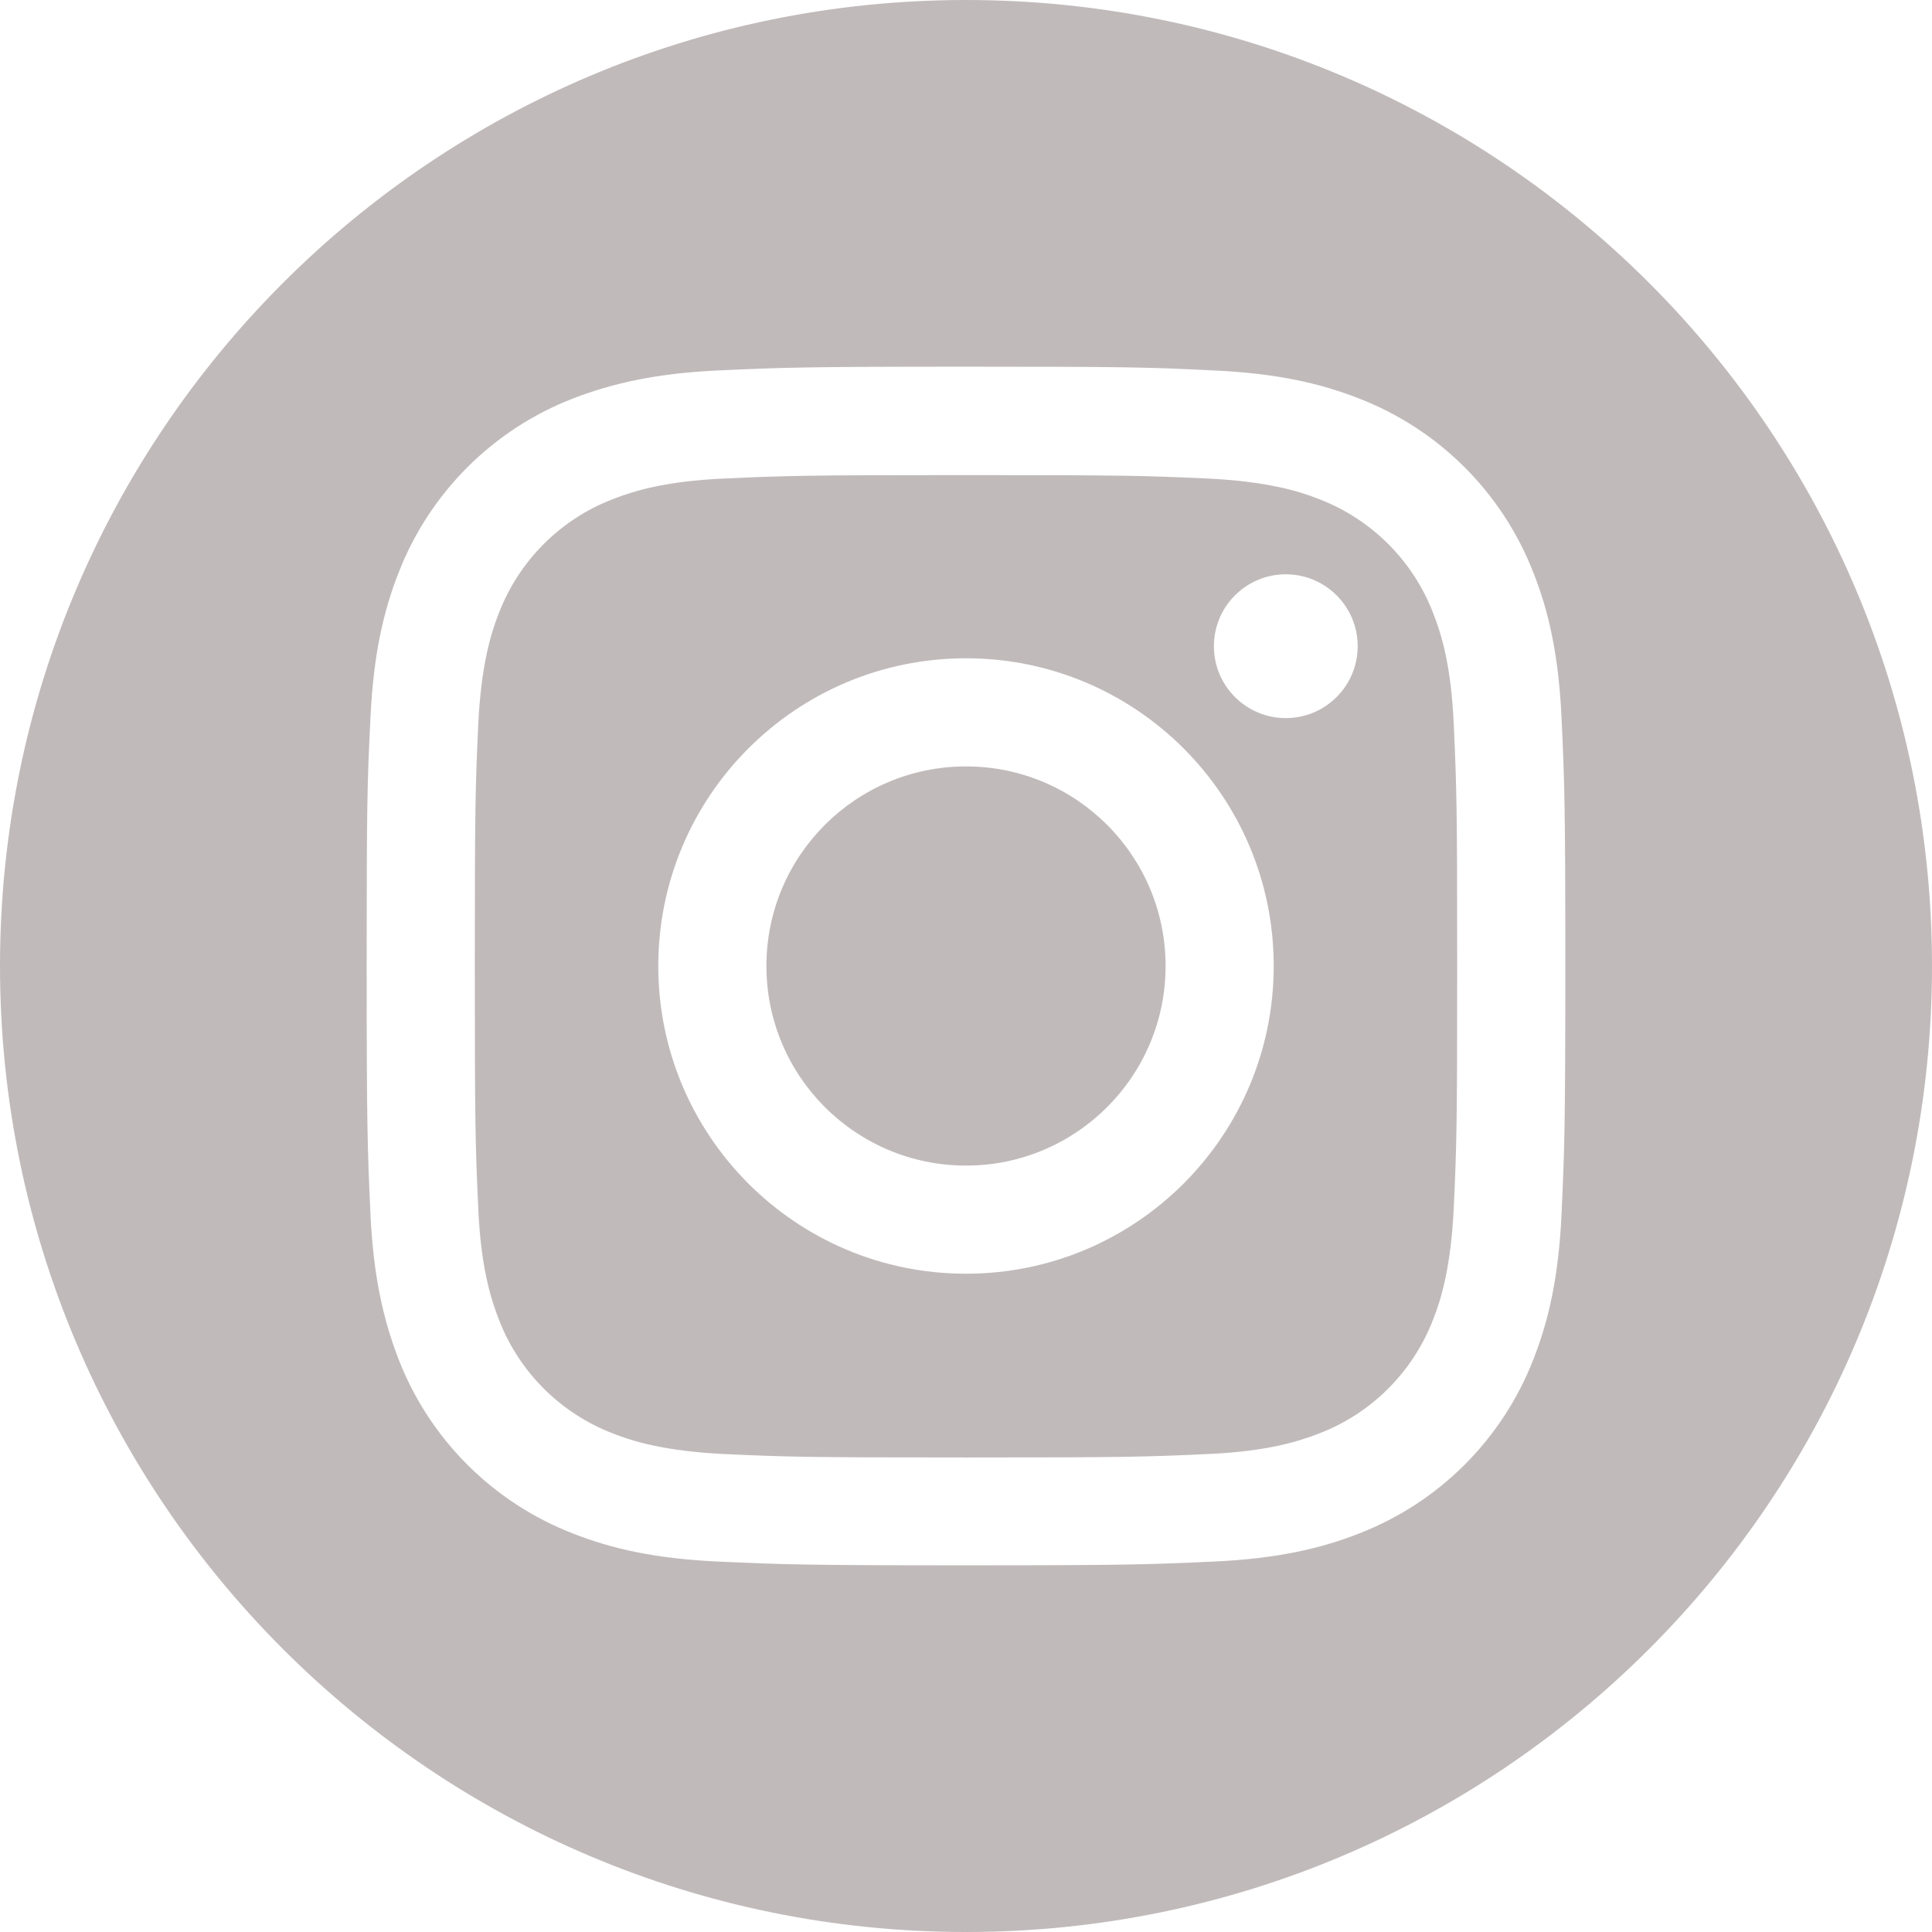
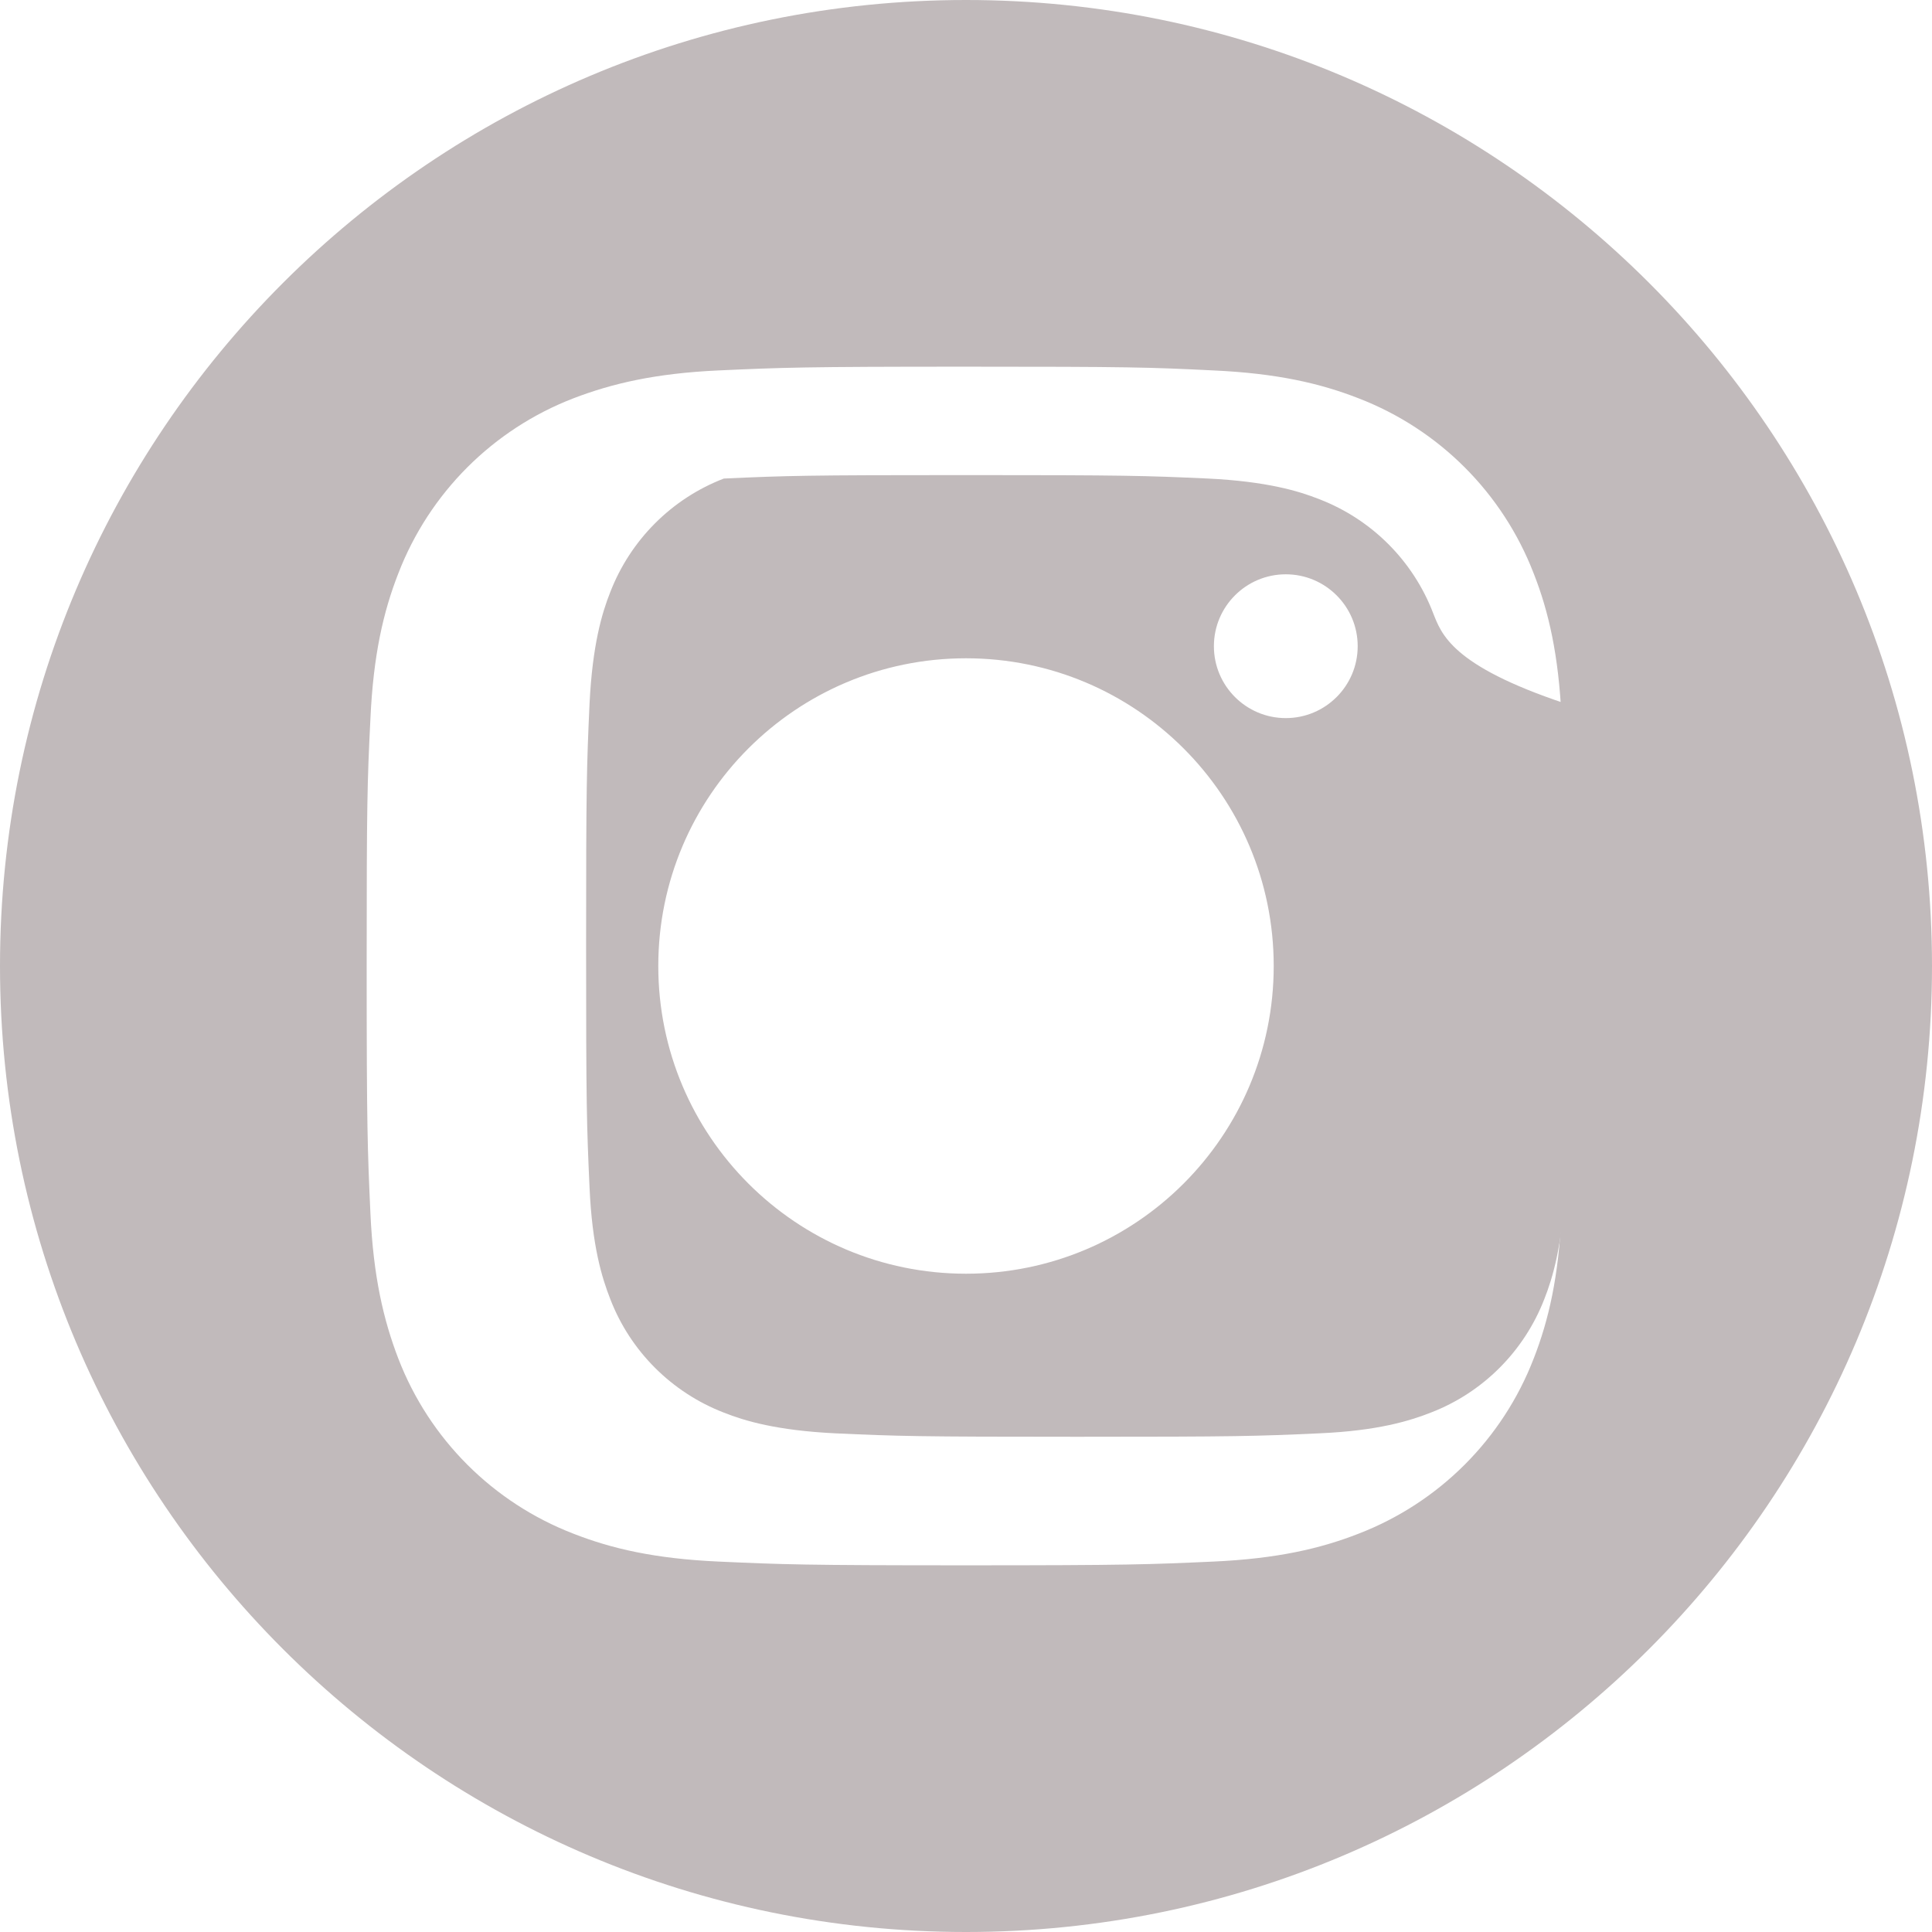
<svg xmlns="http://www.w3.org/2000/svg" version="1.1" id="レイヤー_1" x="0px" y="0px" viewBox="0 0 671.8 671.8" style="enable-background:new 0 0 671.8 671.8;" xml:space="preserve">
  <style type="text/css">
	.st0{fill:#C1BABB;}
</style>
  <title>instagram-icon</title>
  <g>
    <g id="Logo">
-       <path class="st0" d="M498.3,213.1c-7-18.2-21.4-32.5-39.5-39.5c-7.3-2.9-18.4-6.2-38.7-7.2c-22-1-28.5-1.2-84.2-1.2    s-62.2,0.2-84.2,1.2c-20.3,0.9-31.3,4.3-38.7,7.2c-18.2,7-32.5,21.4-39.5,39.5c-2.9,7.3-6.2,18.4-7.2,38.7    c-1,22-1.2,28.6-1.2,84.2s0.2,62.2,1.2,84.2c0.9,20.3,4.3,31.3,7.2,38.7c7,18.2,21.4,32.5,39.5,39.5c7.3,2.9,18.4,6.2,38.7,7.2    c22,1,28.5,1.2,84.2,1.2s62.2-0.2,84.2-1.2c20.3-0.9,31.3-4.3,38.7-7.2c18.2-7,32.5-21.4,39.5-39.5c2.9-7.3,6.2-18.4,7.2-38.7    c1-22,1.2-28.5,1.2-84.2s-0.2-62.2-1.2-84.2C504.6,231.4,501.2,220.4,498.3,213.1z M335.9,442.9c-59.1,0-107-47.9-107-107    s47.9-107,107-107s107,47.9,107,107S395,442.9,335.9,442.9L335.9,442.9z M447.1,249.7c-13.8,0-25-11.2-25-25s11.2-25,25-25    s25,11.2,25,25l0,0C472.1,238.5,460.9,249.7,447.1,249.7z" />
-       <circle class="st0" cx="335.9" cy="335.9" r="69.4" />
+       <path class="st0" d="M498.3,213.1c-7-18.2-21.4-32.5-39.5-39.5c-7.3-2.9-18.4-6.2-38.7-7.2c-22-1-28.5-1.2-84.2-1.2    s-62.2,0.2-84.2,1.2c-18.2,7-32.5,21.4-39.5,39.5c-2.9,7.3-6.2,18.4-7.2,38.7    c-1,22-1.2,28.6-1.2,84.2s0.2,62.2,1.2,84.2c0.9,20.3,4.3,31.3,7.2,38.7c7,18.2,21.4,32.5,39.5,39.5c7.3,2.9,18.4,6.2,38.7,7.2    c22,1,28.5,1.2,84.2,1.2s62.2-0.2,84.2-1.2c20.3-0.9,31.3-4.3,38.7-7.2c18.2-7,32.5-21.4,39.5-39.5c2.9-7.3,6.2-18.4,7.2-38.7    c1-22,1.2-28.5,1.2-84.2s-0.2-62.2-1.2-84.2C504.6,231.4,501.2,220.4,498.3,213.1z M335.9,442.9c-59.1,0-107-47.9-107-107    s47.9-107,107-107s107,47.9,107,107S395,442.9,335.9,442.9L335.9,442.9z M447.1,249.7c-13.8,0-25-11.2-25-25s11.2-25,25-25    s25,11.2,25,25l0,0C472.1,238.5,460.9,249.7,447.1,249.7z" />
      <path class="st0" d="M335.9,0C150.4,0,0,150.4,0,335.9s150.4,335.9,335.9,335.9s335.9-150.4,335.9-335.9S521.5,0,335.9,0z     M543,421.8c-1,22.2-4.5,37.3-9.7,50.6c-10.8,28-32.9,50.1-60.9,60.9c-13.3,5.2-28.4,8.7-50.6,9.7s-29.3,1.3-85.9,1.3    S272.3,544,250,543s-37.3-4.5-50.6-9.7c-28-10.8-50.1-32.9-60.9-60.9c-5.1-13.3-8.7-28.4-9.7-50.6s-1.3-29.3-1.3-85.9    s0.2-63.7,1.3-85.9c1-22.2,4.5-37.3,9.7-50.6c10.8-28,32.9-50.1,60.9-60.9c13.3-5.1,28.4-8.7,50.6-9.7s29.3-1.3,85.9-1.3    s63.7,0.2,85.9,1.3c22.2,1,37.3,4.5,50.6,9.7c28,10.8,50.1,32.9,60.9,60.9c5.2,13.2,8.7,28.4,9.7,50.5c1,22.1,1.3,29.3,1.3,85.9    S544,399.6,543,421.8z" />
    </g>
  </g>
</svg>